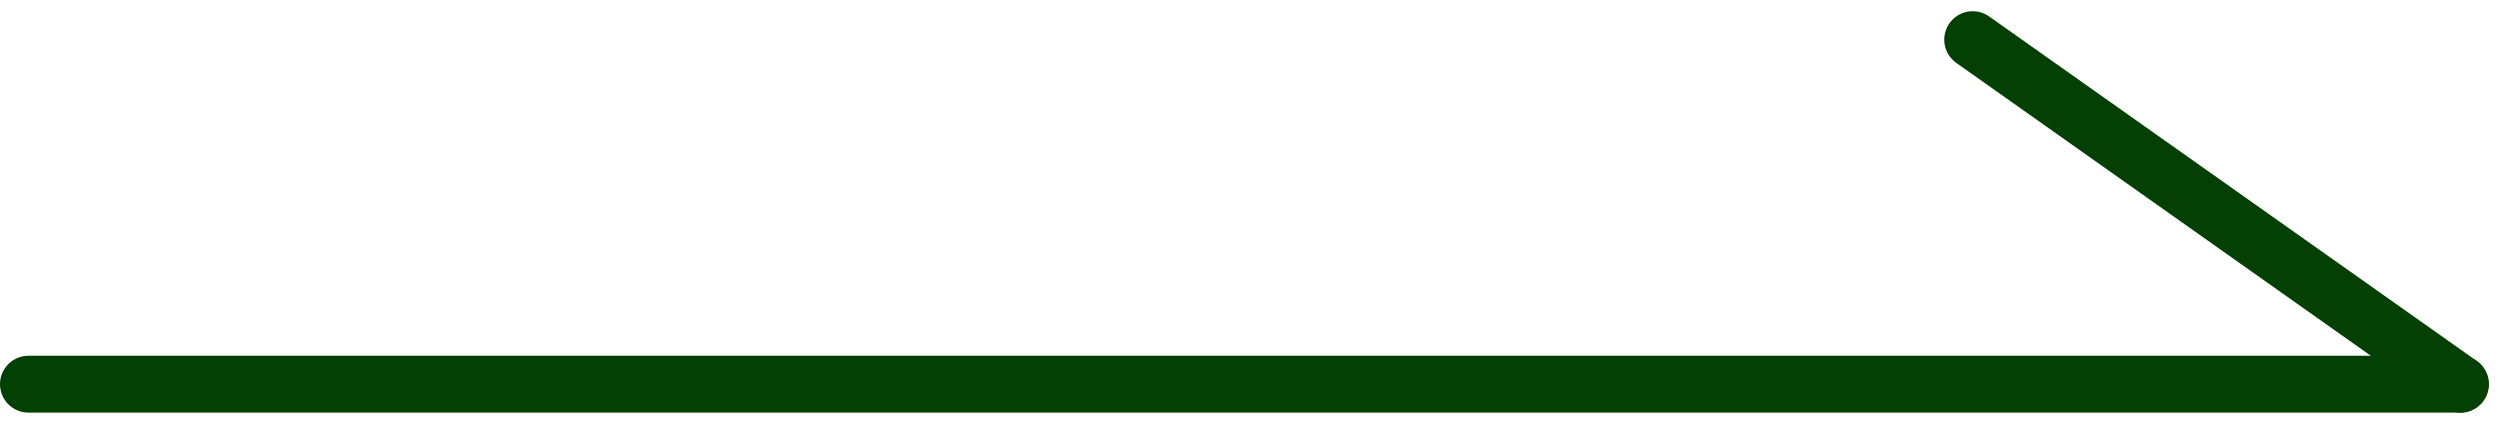
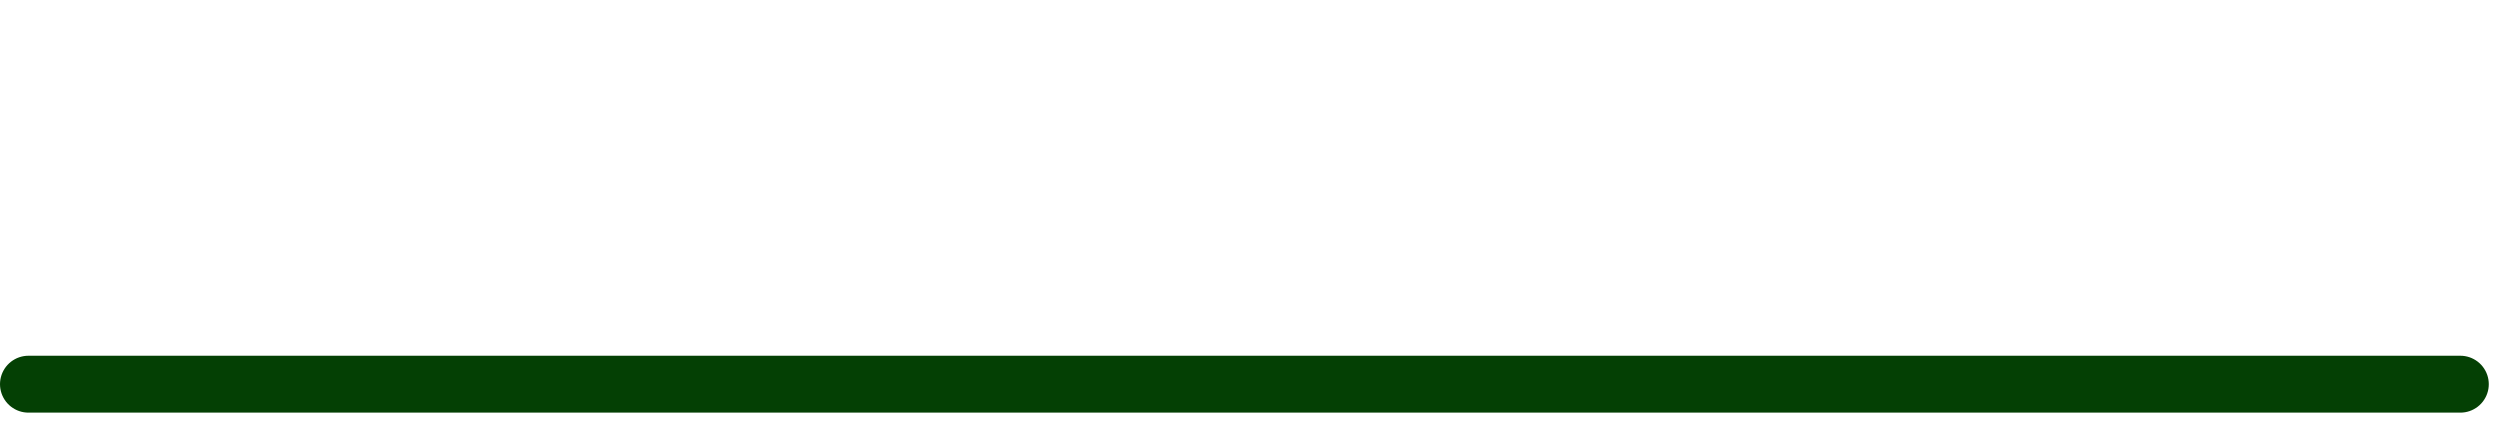
<svg xmlns="http://www.w3.org/2000/svg" width="30.76" height="5.215" viewBox="0 0 30.76 5.215">
  <g id="矢印" transform="translate(0.35 0.488)">
    <line id="線_7" data-name="線 7" x2="29.922" transform="translate(0 4.239)" fill="none" stroke="#044004" stroke-linecap="round" stroke-width="0.7" />
-     <line id="線_8" data-name="線 8" x2="6" y2="4.239" transform="translate(23.922)" fill="none" stroke="#044004" stroke-linecap="round" stroke-width="0.7" />
  </g>
</svg>